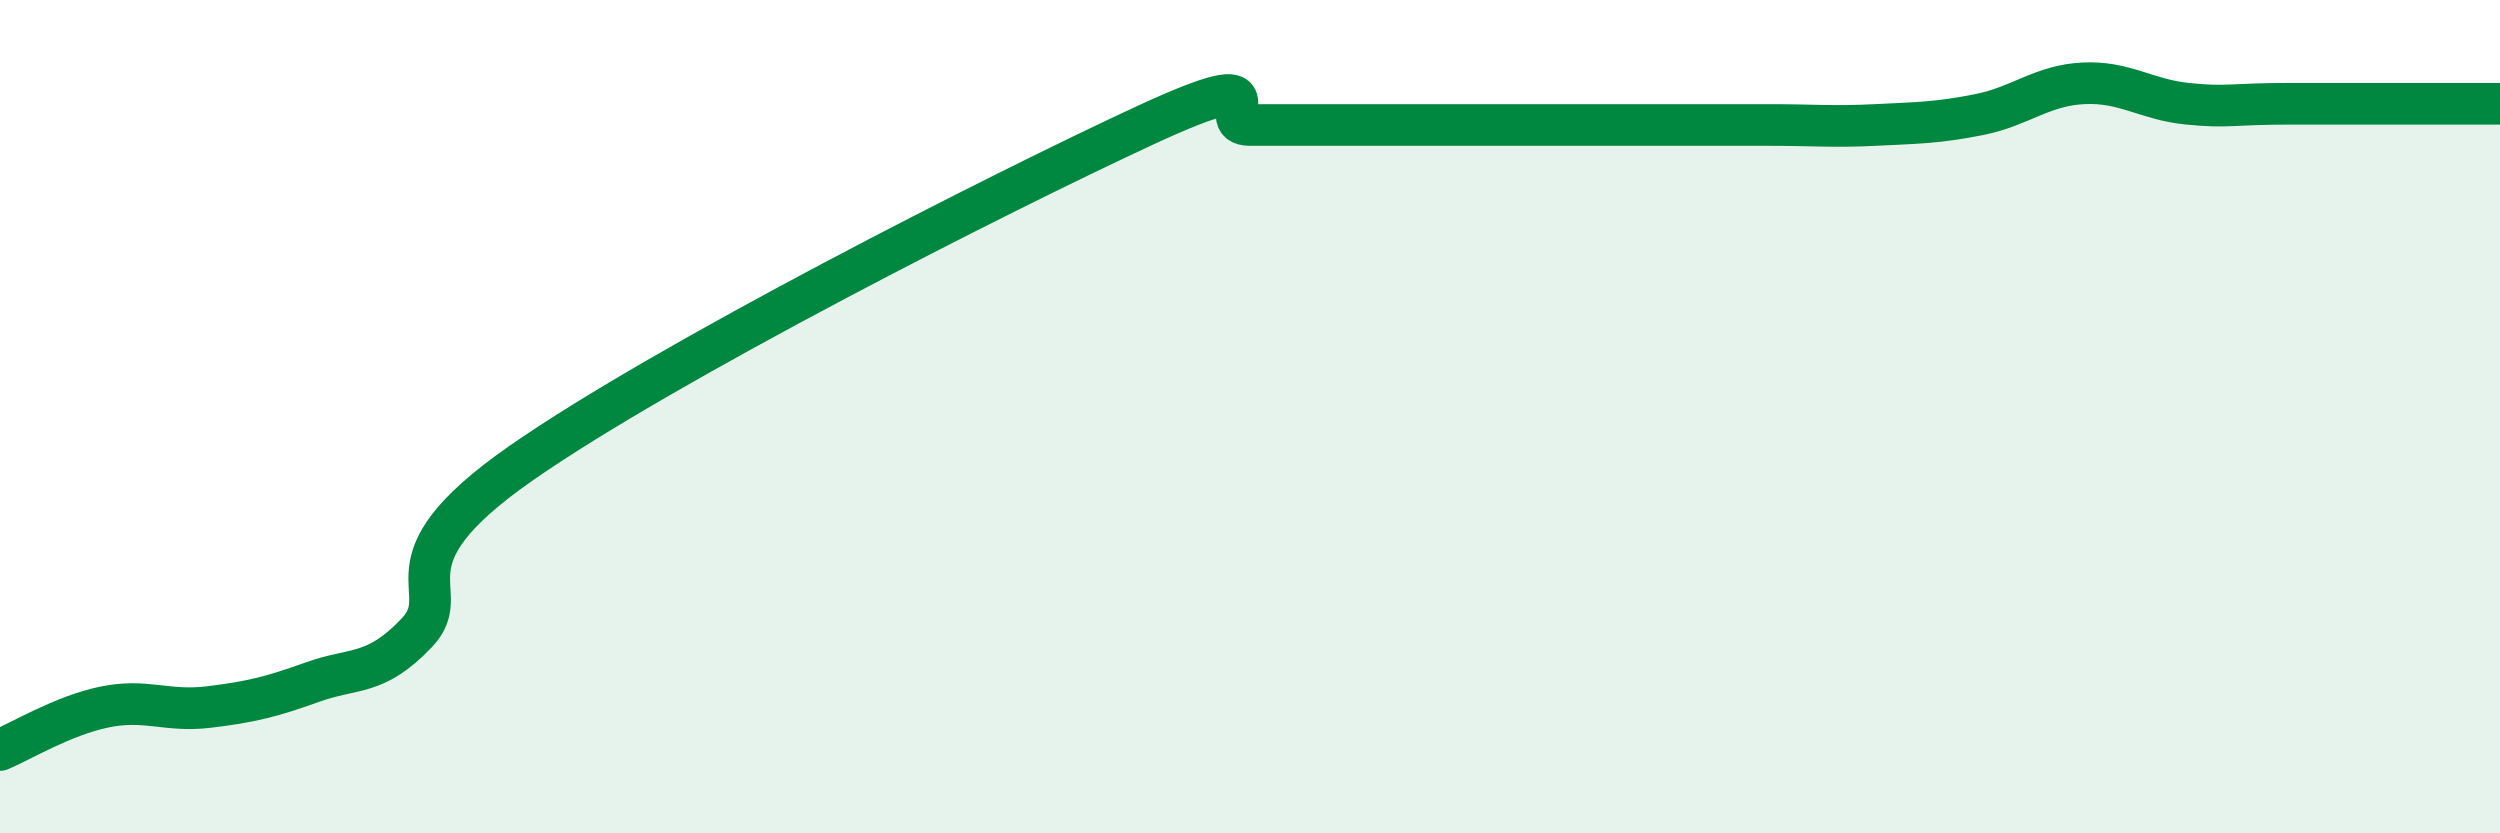
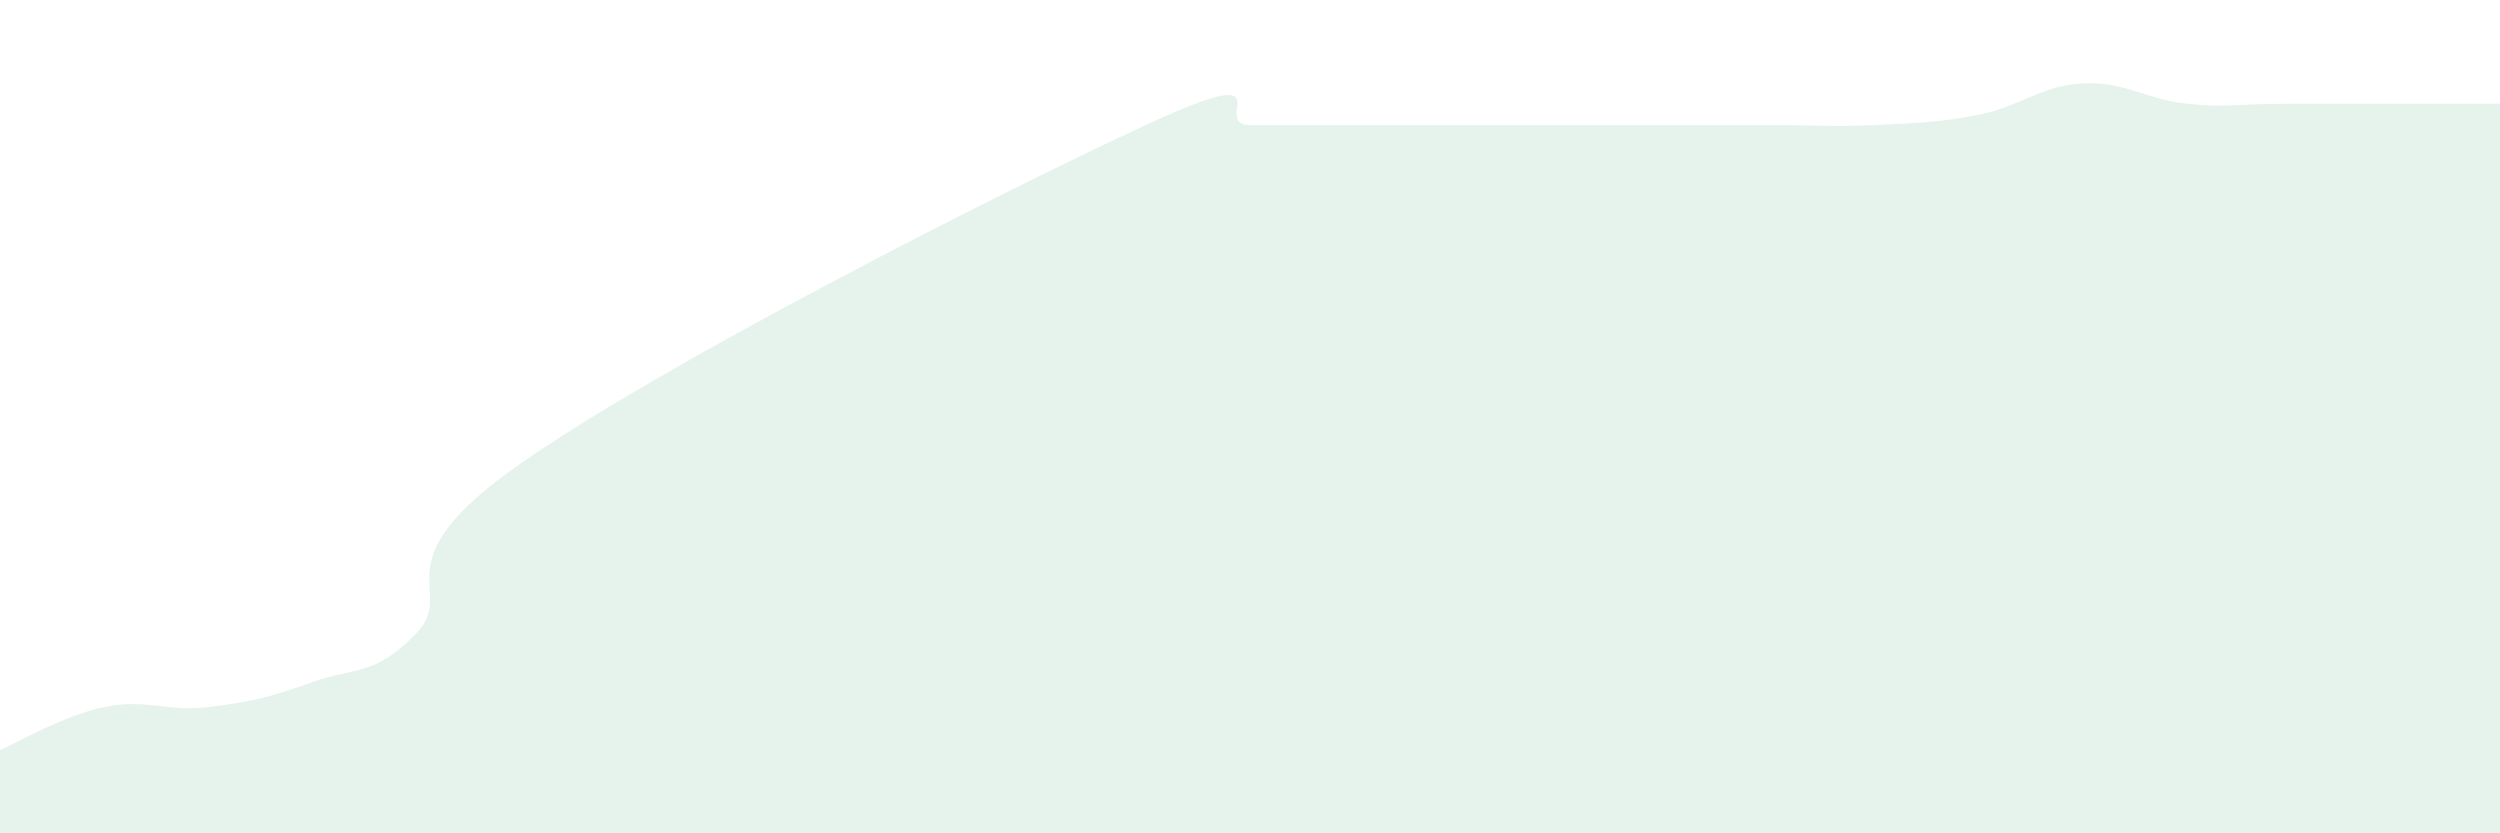
<svg xmlns="http://www.w3.org/2000/svg" width="60" height="20" viewBox="0 0 60 20">
  <path d="M 0,18 C 0.5,17.79 1.5,17.18 2.5,16.97 C 3.5,16.76 4,17.09 5,16.97 C 6,16.85 6.5,16.73 7.5,16.37 C 8.5,16.01 9,16.24 10,15.19 C 11,14.14 9,13.56 12.5,11.12 C 16,8.68 24,4.62 27.5,3 C 31,1.38 29,3 30,3 C 31,3 31.5,3 32.5,3 C 33.5,3 34,3 35,3 C 36,3 36.5,3 37.5,3 C 38.5,3 39,3 40,3 C 41,3 41.5,3 42.5,3 C 43.5,3 44,3.05 45,3 C 46,2.95 46.5,2.95 47.5,2.75 C 48.5,2.55 49,2.05 50,2 C 51,1.95 51.5,2.39 52.5,2.49 C 53.5,2.59 53.5,2.49 55,2.49 C 56.5,2.49 59,2.49 60,2.49L60 20L0 20Z" fill="#008740" opacity="0.1" stroke-linecap="round" stroke-linejoin="round" />
-   <path d="M 0,18 C 0.5,17.79 1.5,17.18 2.5,16.97 C 3.5,16.76 4,17.09 5,16.97 C 6,16.85 6.5,16.73 7.5,16.37 C 8.5,16.01 9,16.24 10,15.19 C 11,14.14 9,13.56 12.5,11.12 C 16,8.68 24,4.62 27.5,3 C 31,1.38 29,3 30,3 C 31,3 31.5,3 32.5,3 C 33.5,3 34,3 35,3 C 36,3 36.5,3 37.5,3 C 38.5,3 39,3 40,3 C 41,3 41.5,3 42.5,3 C 43.5,3 44,3.05 45,3 C 46,2.95 46.5,2.95 47.5,2.75 C 48.5,2.55 49,2.05 50,2 C 51,1.95 51.5,2.39 52.5,2.49 C 53.5,2.59 53.5,2.49 55,2.49 C 56.5,2.49 59,2.49 60,2.49" stroke="#008740" stroke-width="1" fill="none" stroke-linecap="round" stroke-linejoin="round" />
</svg>